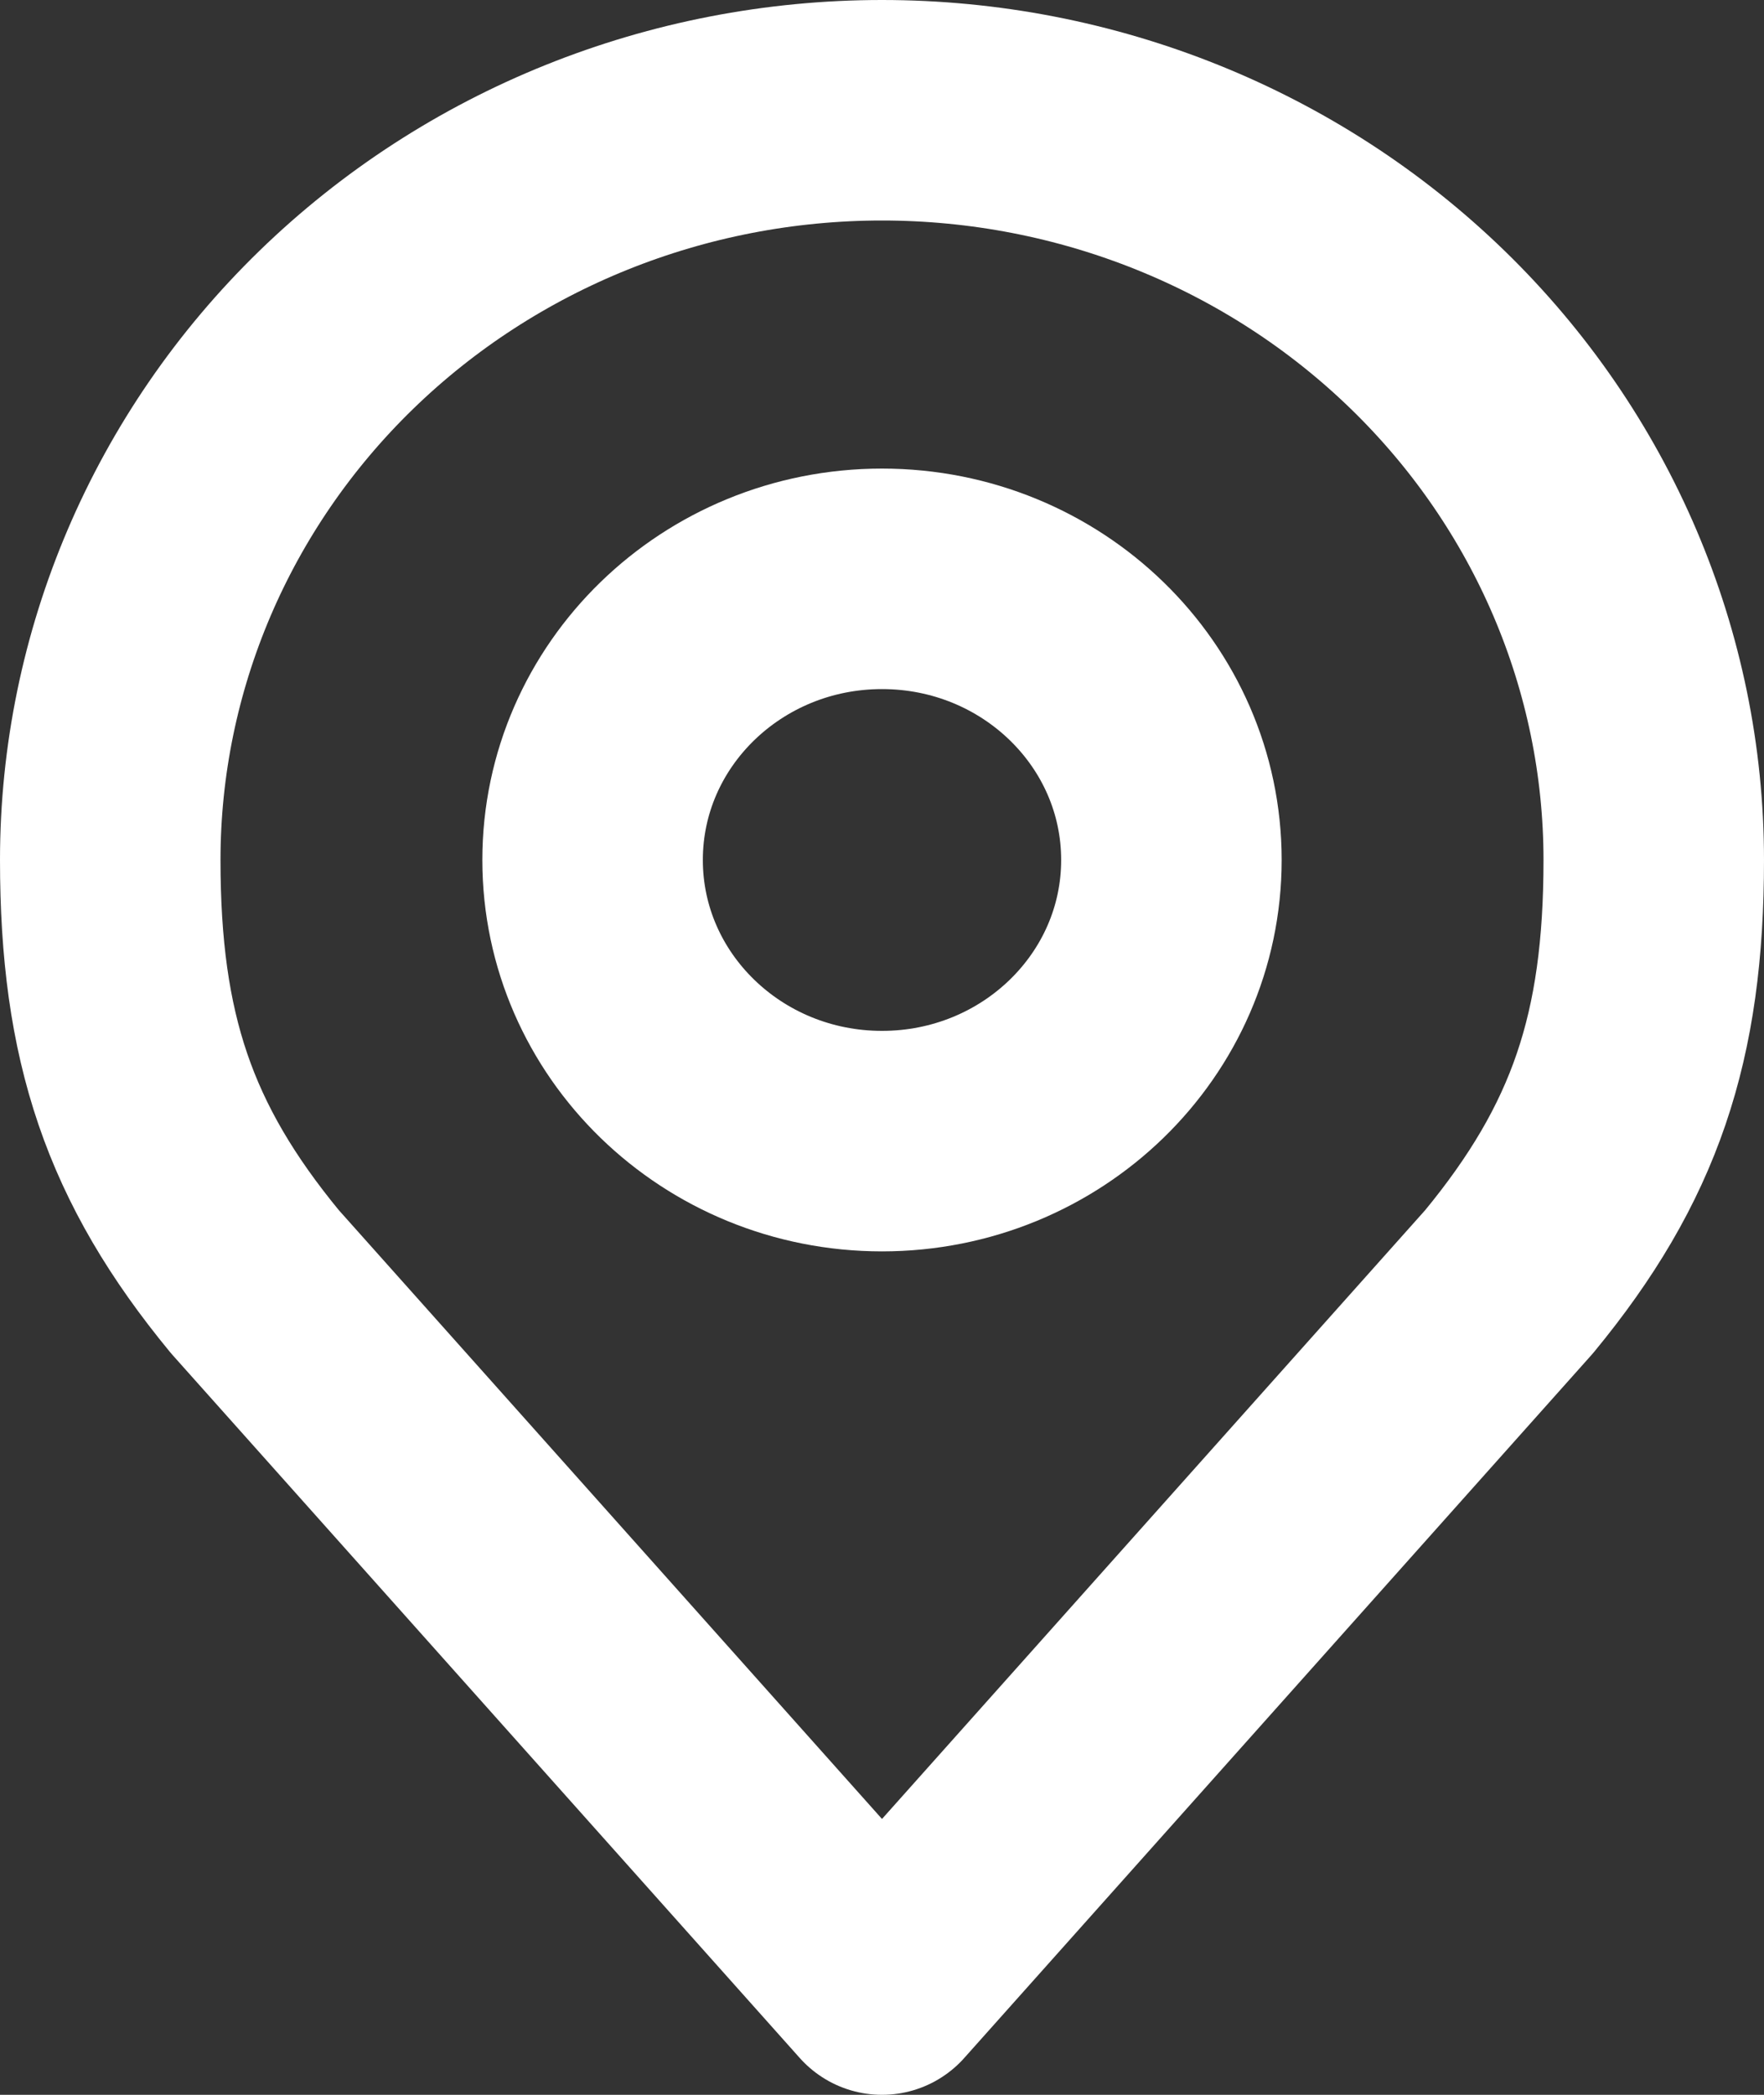
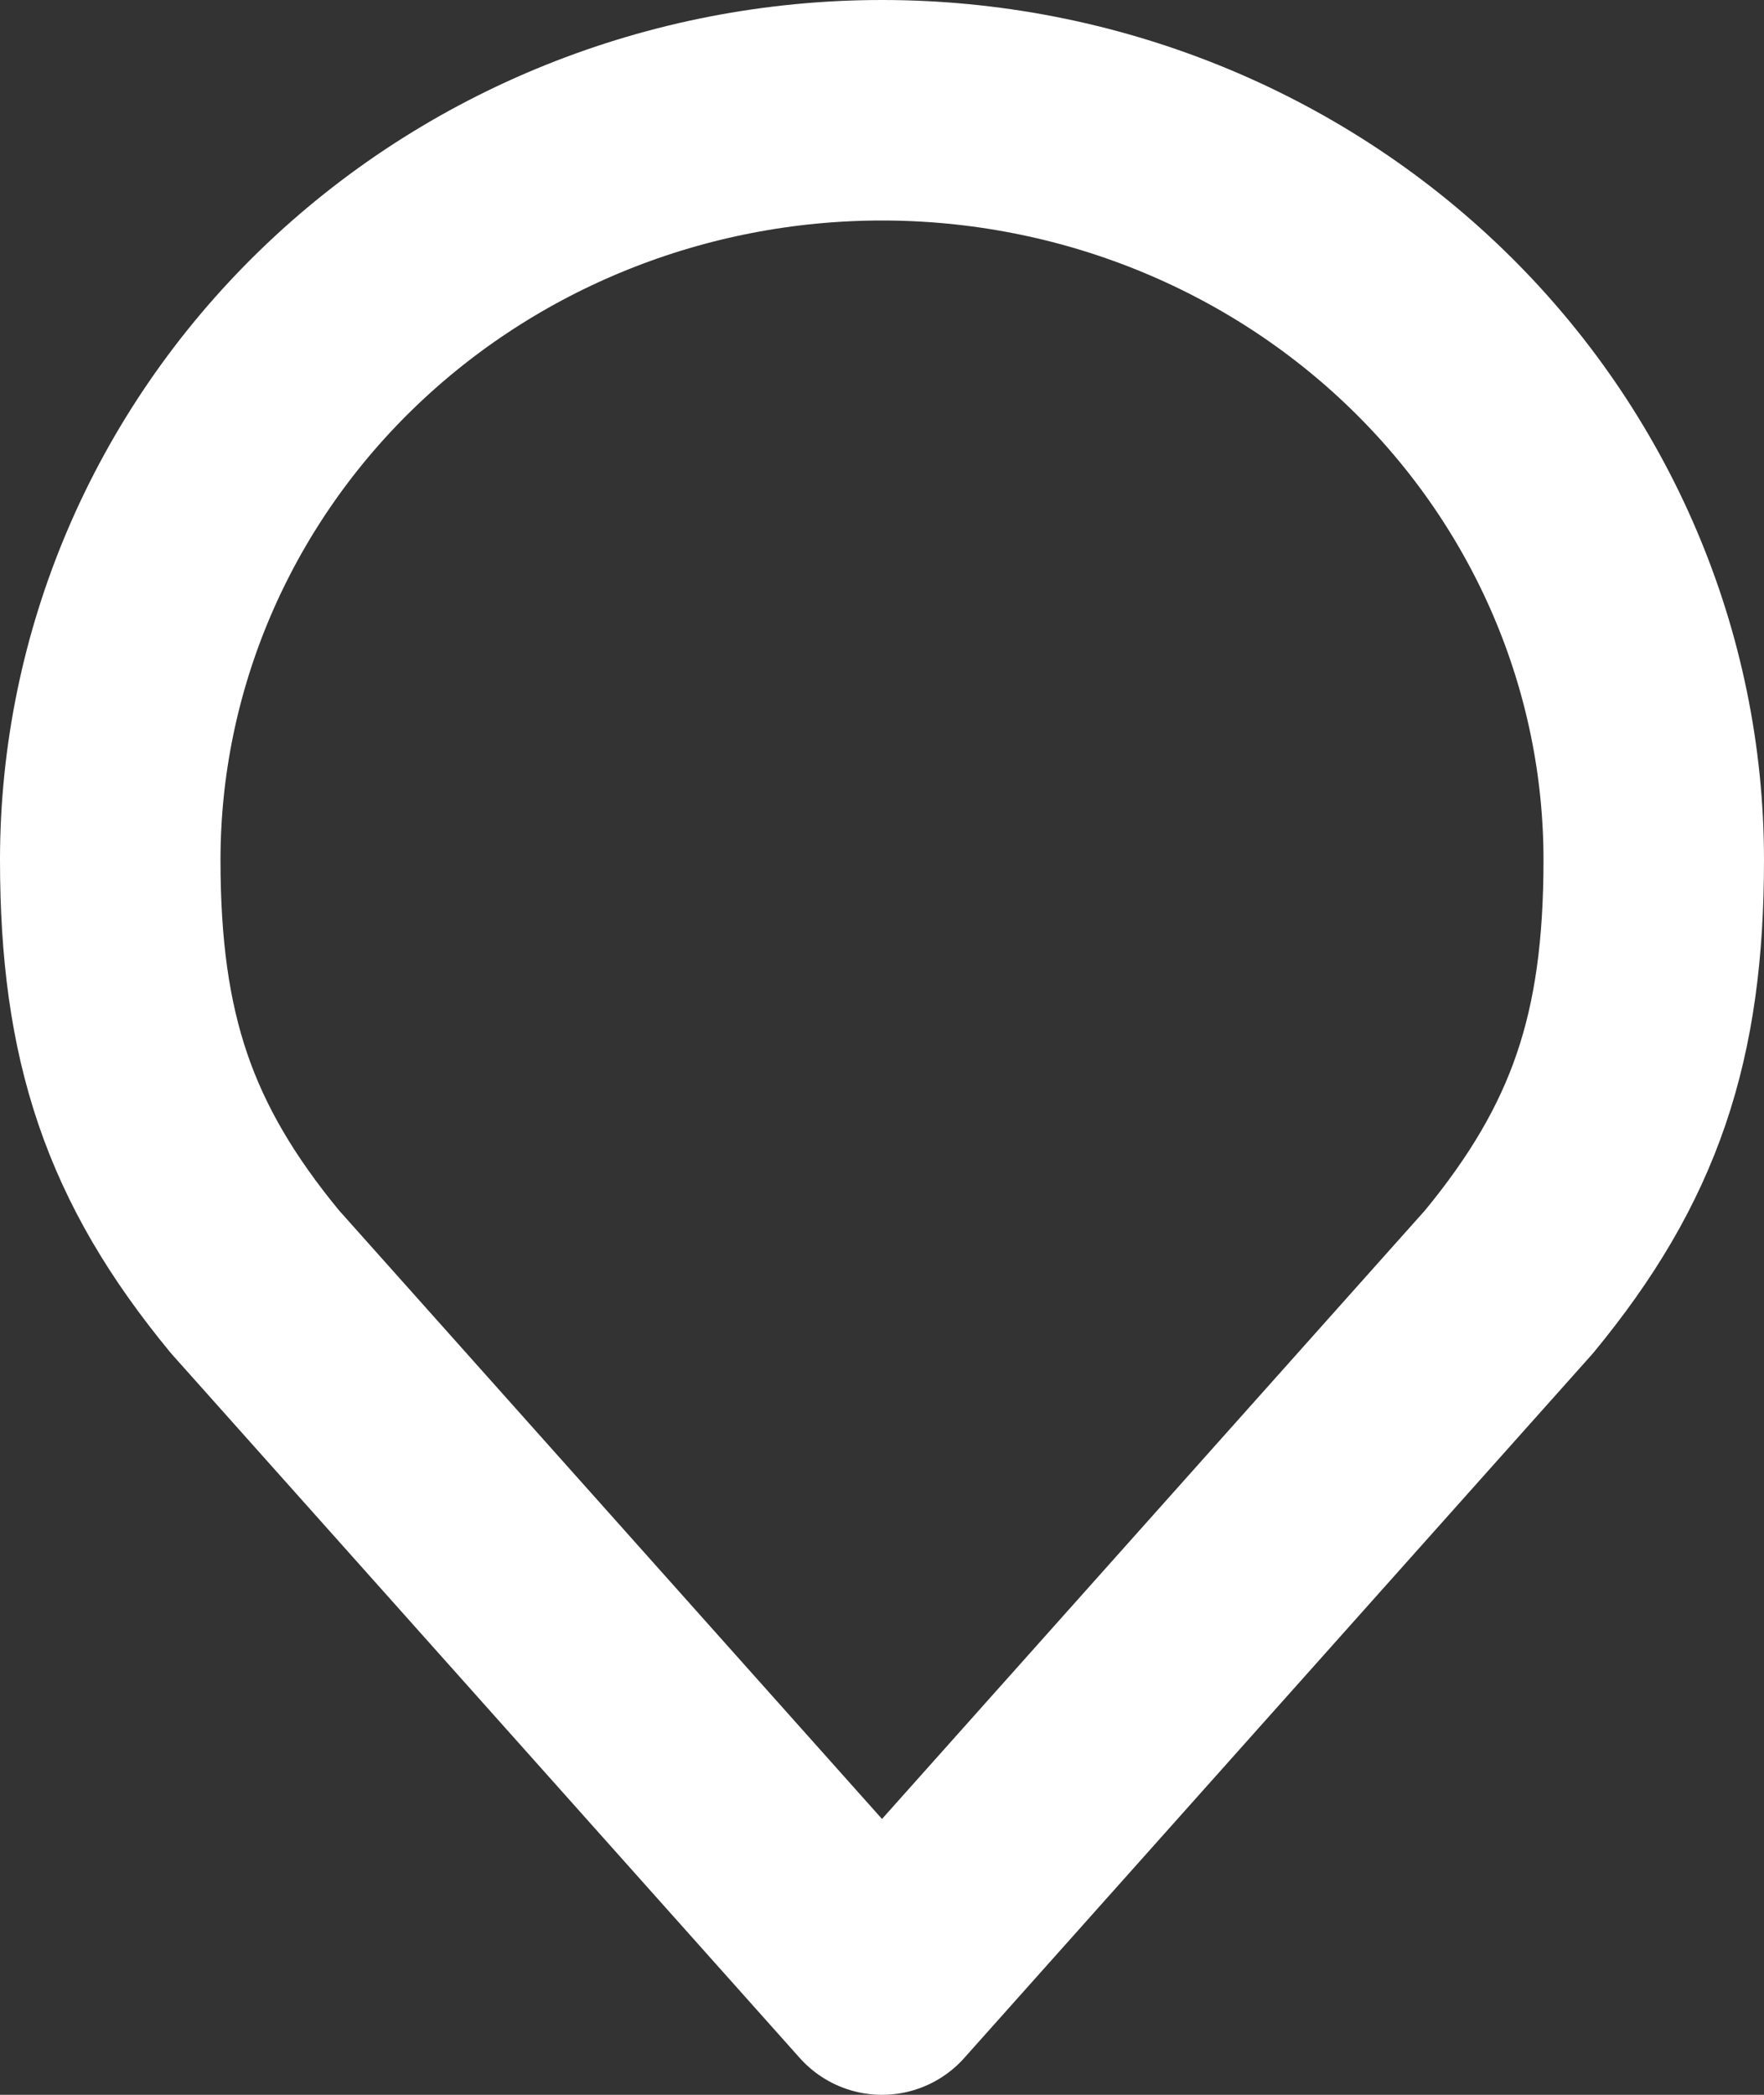
<svg xmlns="http://www.w3.org/2000/svg" width="16" height="19" viewBox="0 0 16 19" fill="none">
  <rect x="0" y="0" width="16" height="19" fill="#333333" stroke="none" />
-   <path d="M8 10.35C9.45 10.35 10.625 9.208 10.625 7.8C10.625 6.392 9.45 5.25 8 5.25C6.55 5.25 5.375 6.392 5.375 7.8C5.375 9.208 6.55 10.35 8 10.35Z" stroke="white" stroke-width="2" stroke-linecap="round" stroke-linejoin="round" />
  <path d="M8 1C6.143 1 4.363 1.716 3.05 2.992C1.738 4.267 1 5.997 1 7.8C1 9.408 1.352 10.46 2.312 11.625L8 18L13.688 11.625C14.648 10.46 15 9.408 15 7.8C15 5.997 14.262 4.267 12.95 2.992C11.637 1.716 9.857 1 8 1Z" stroke="white" stroke-width="2" stroke-linecap="round" stroke-linejoin="round" />
</svg>